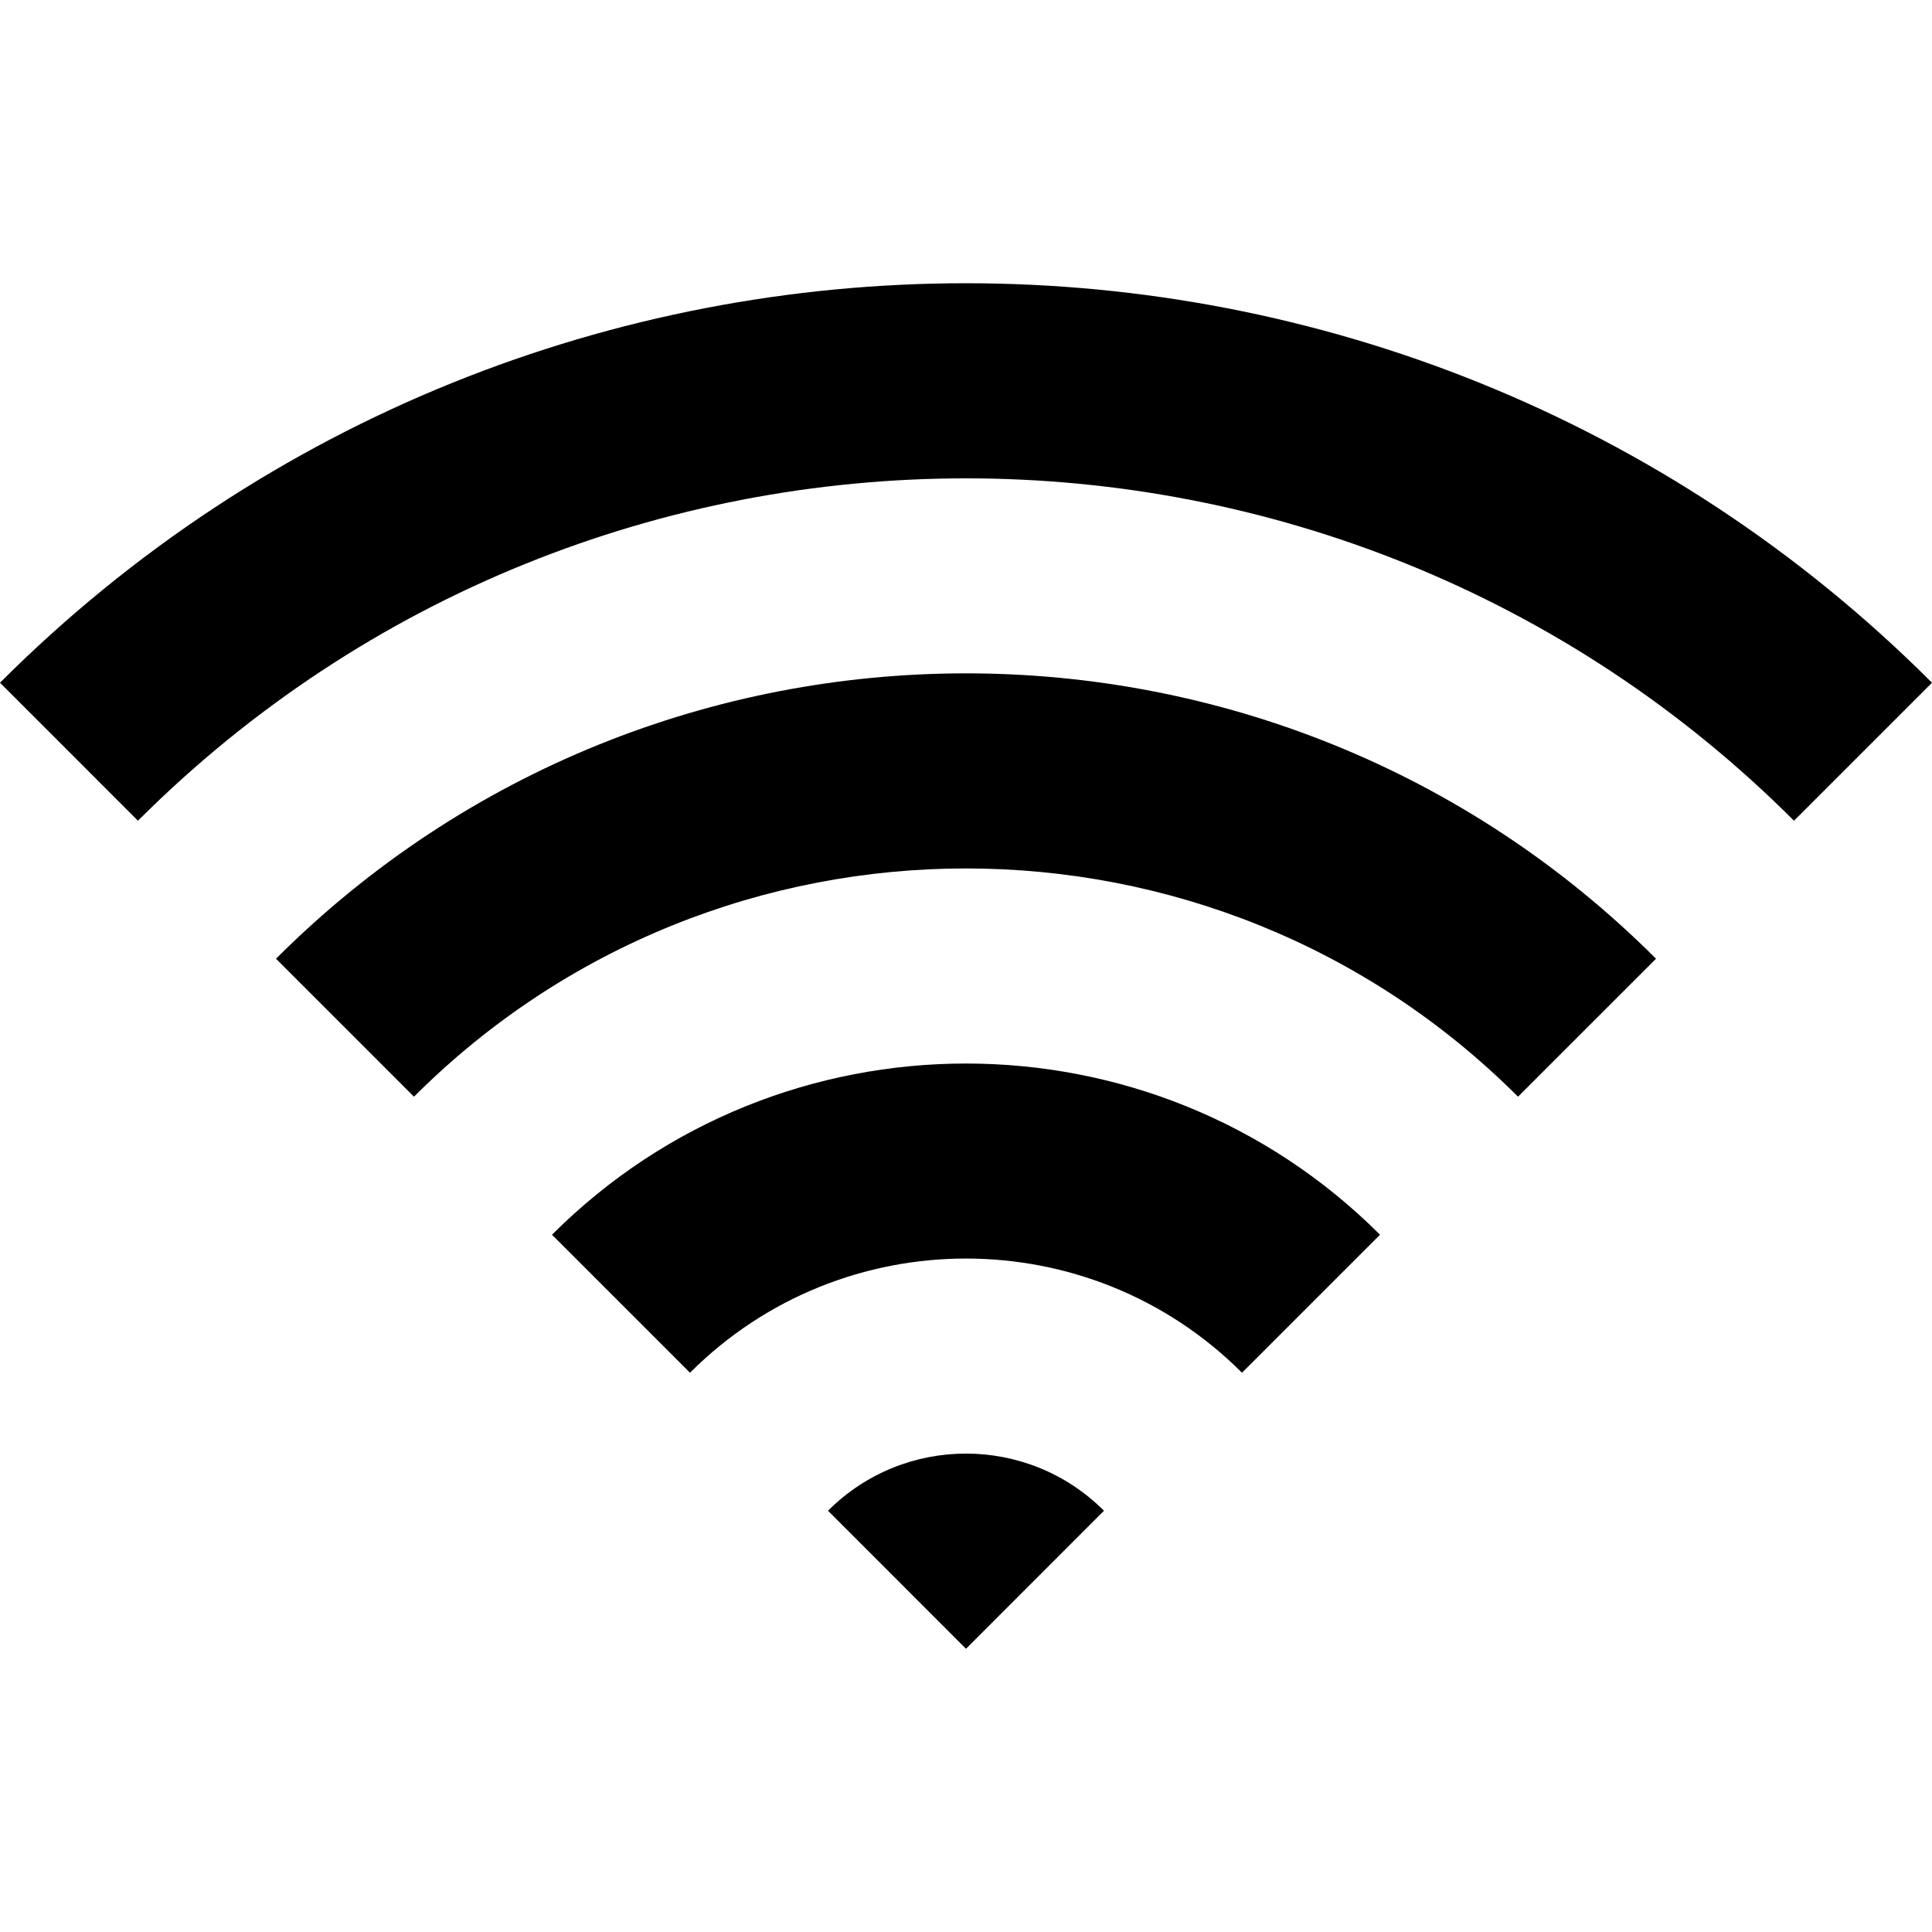
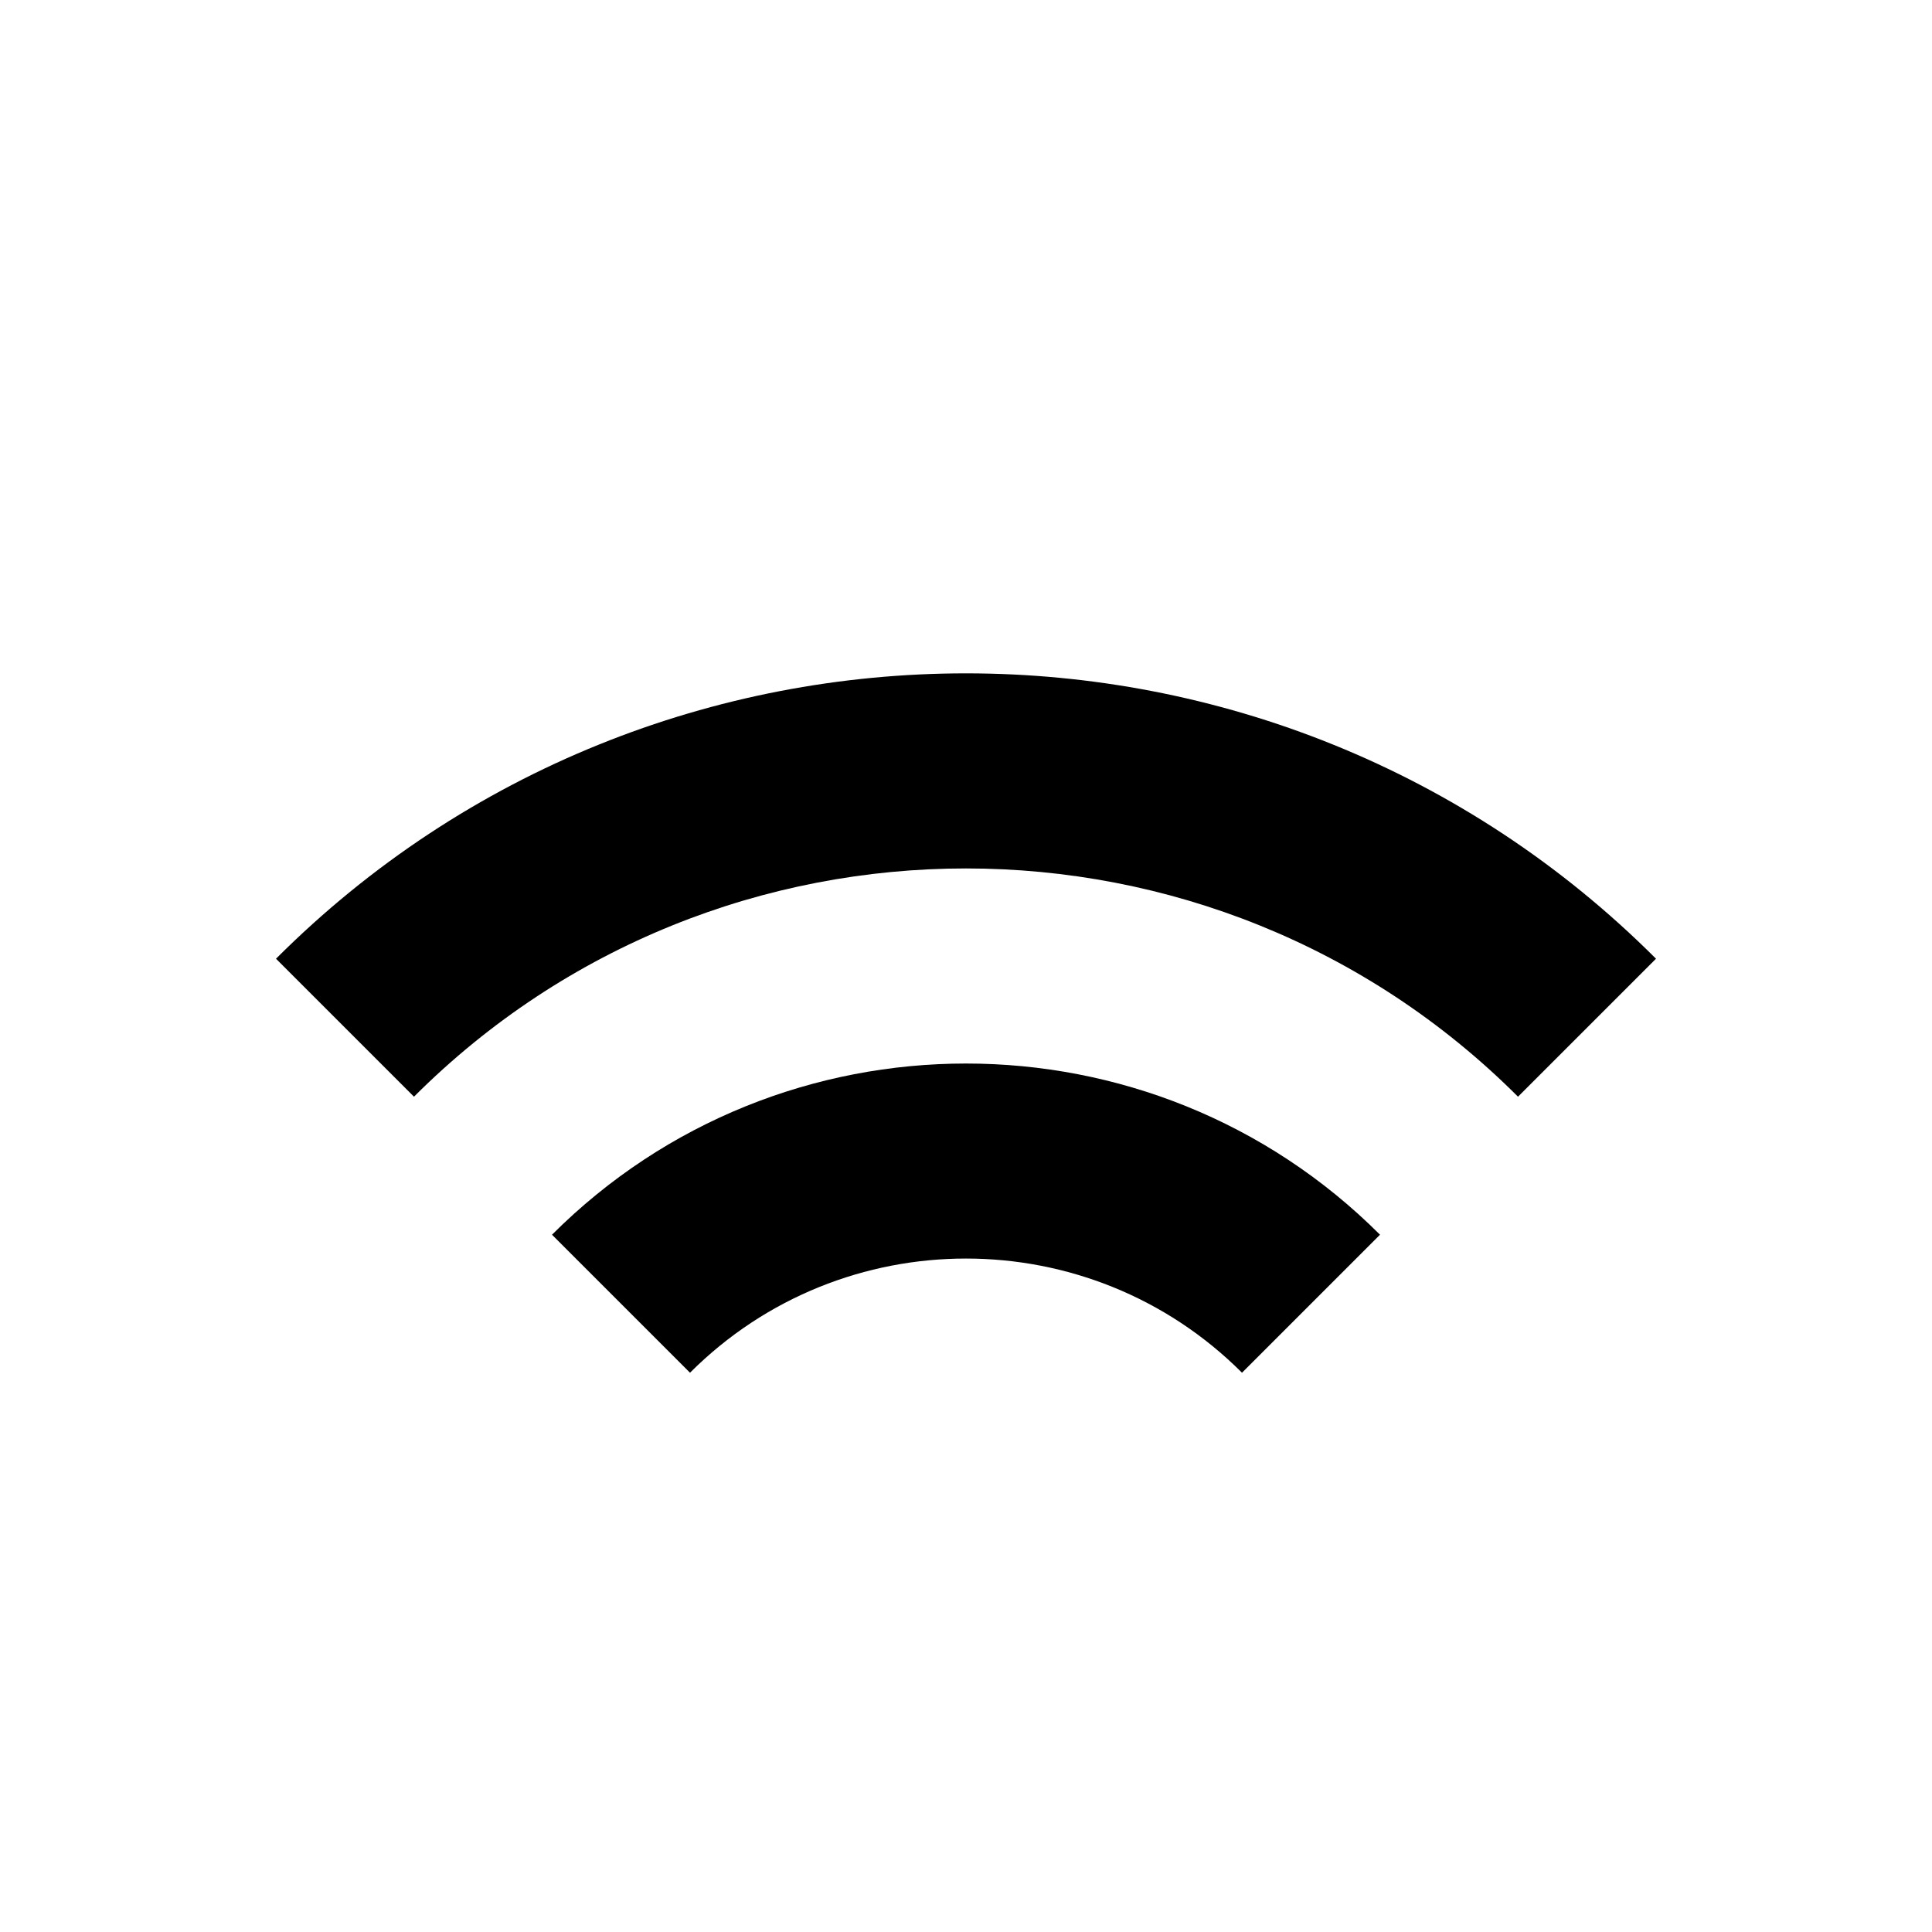
<svg xmlns="http://www.w3.org/2000/svg" height="800px" width="800px" version="1.1" id="_x32_" viewBox="0 0 512 512" xml:space="preserve">
  <style type="text/css">
	.st0{fill:#000000;}
</style>
  <g>
-     <path class="st0" d="M0,180.929L36.563,217.5c120.992-120.976,317.882-120.976,438.865,0L512,180.929   C370.87,39.798,141.164,39.749,0,180.929z" />
    <path class="st0" d="M73.143,254.072l36.563,36.563c80.68-80.664,211.932-80.64,292.58,0l36.572-36.563   C338.03,153.236,173.97,153.236,73.143,254.072z" />
    <path class="st0" d="M146.286,327.214l36.572,36.572c40.336-40.344,105.942-40.344,146.286,0l36.572-36.572   C305.231,266.723,206.77,266.723,146.286,327.214z" />
-     <path class="st0" d="M219.429,400.358L256,436.938l36.563-36.58C272.376,380.169,239.617,380.169,219.429,400.358z" />
  </g>
</svg>